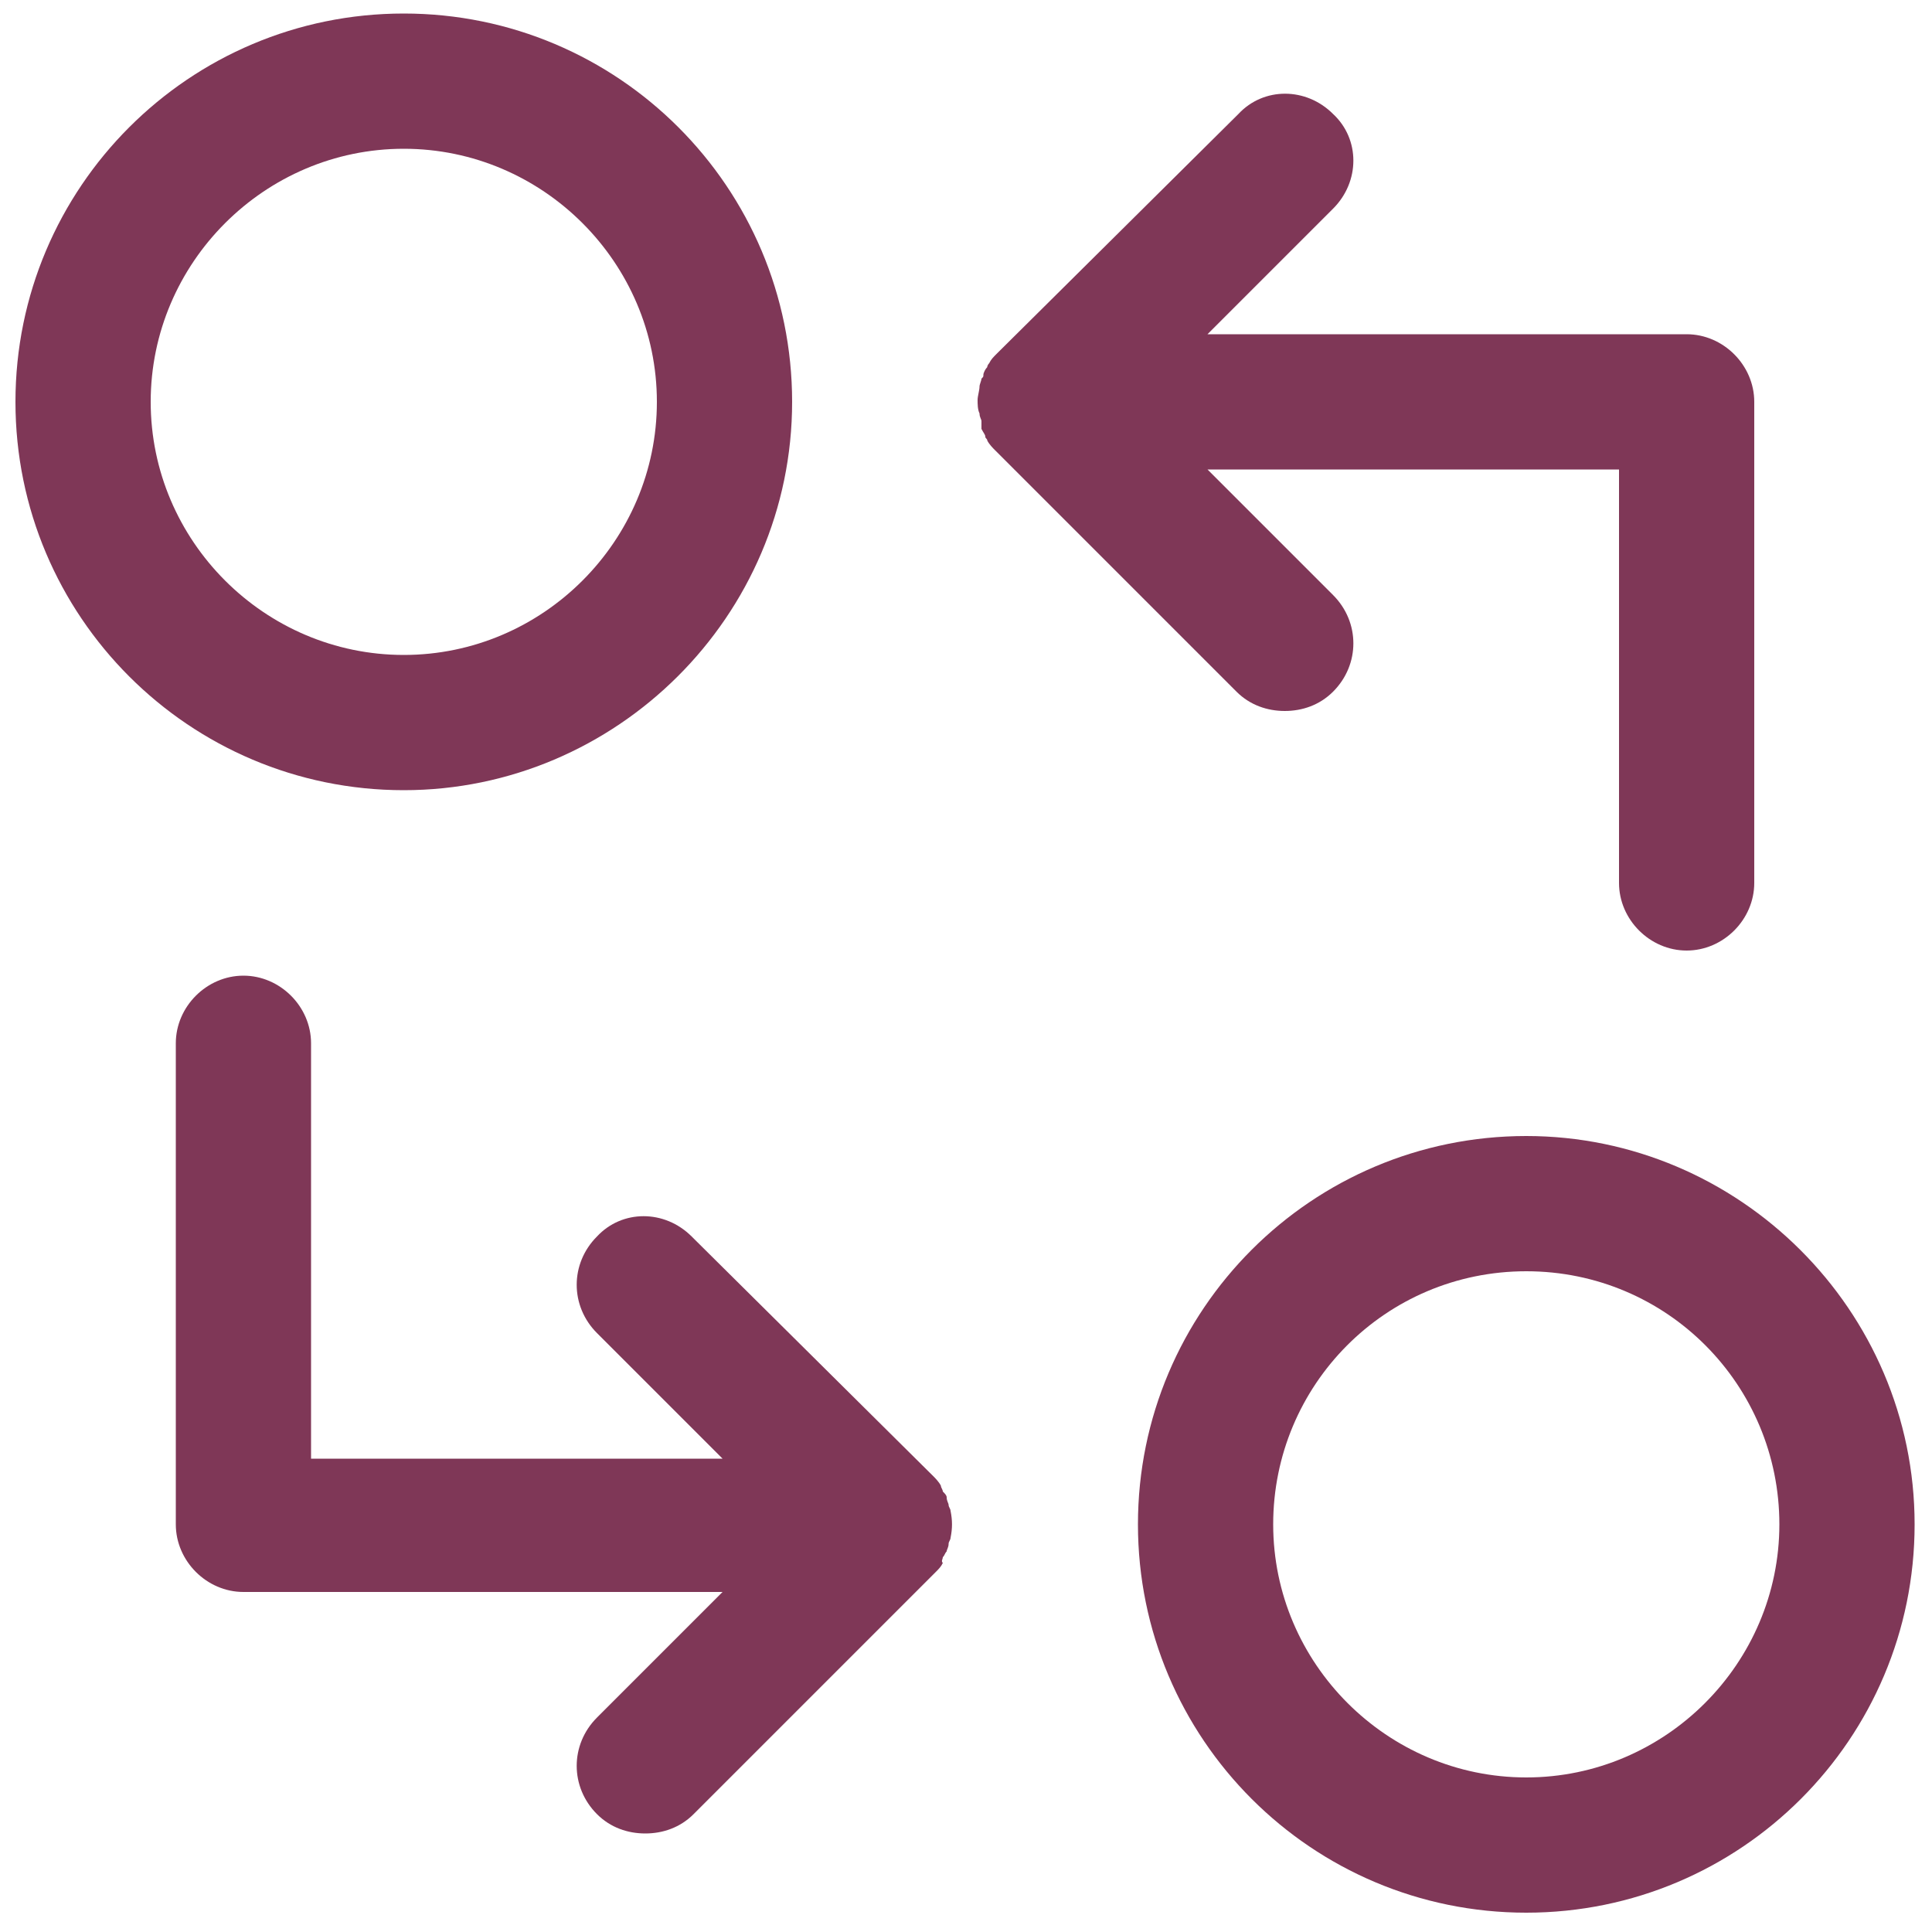
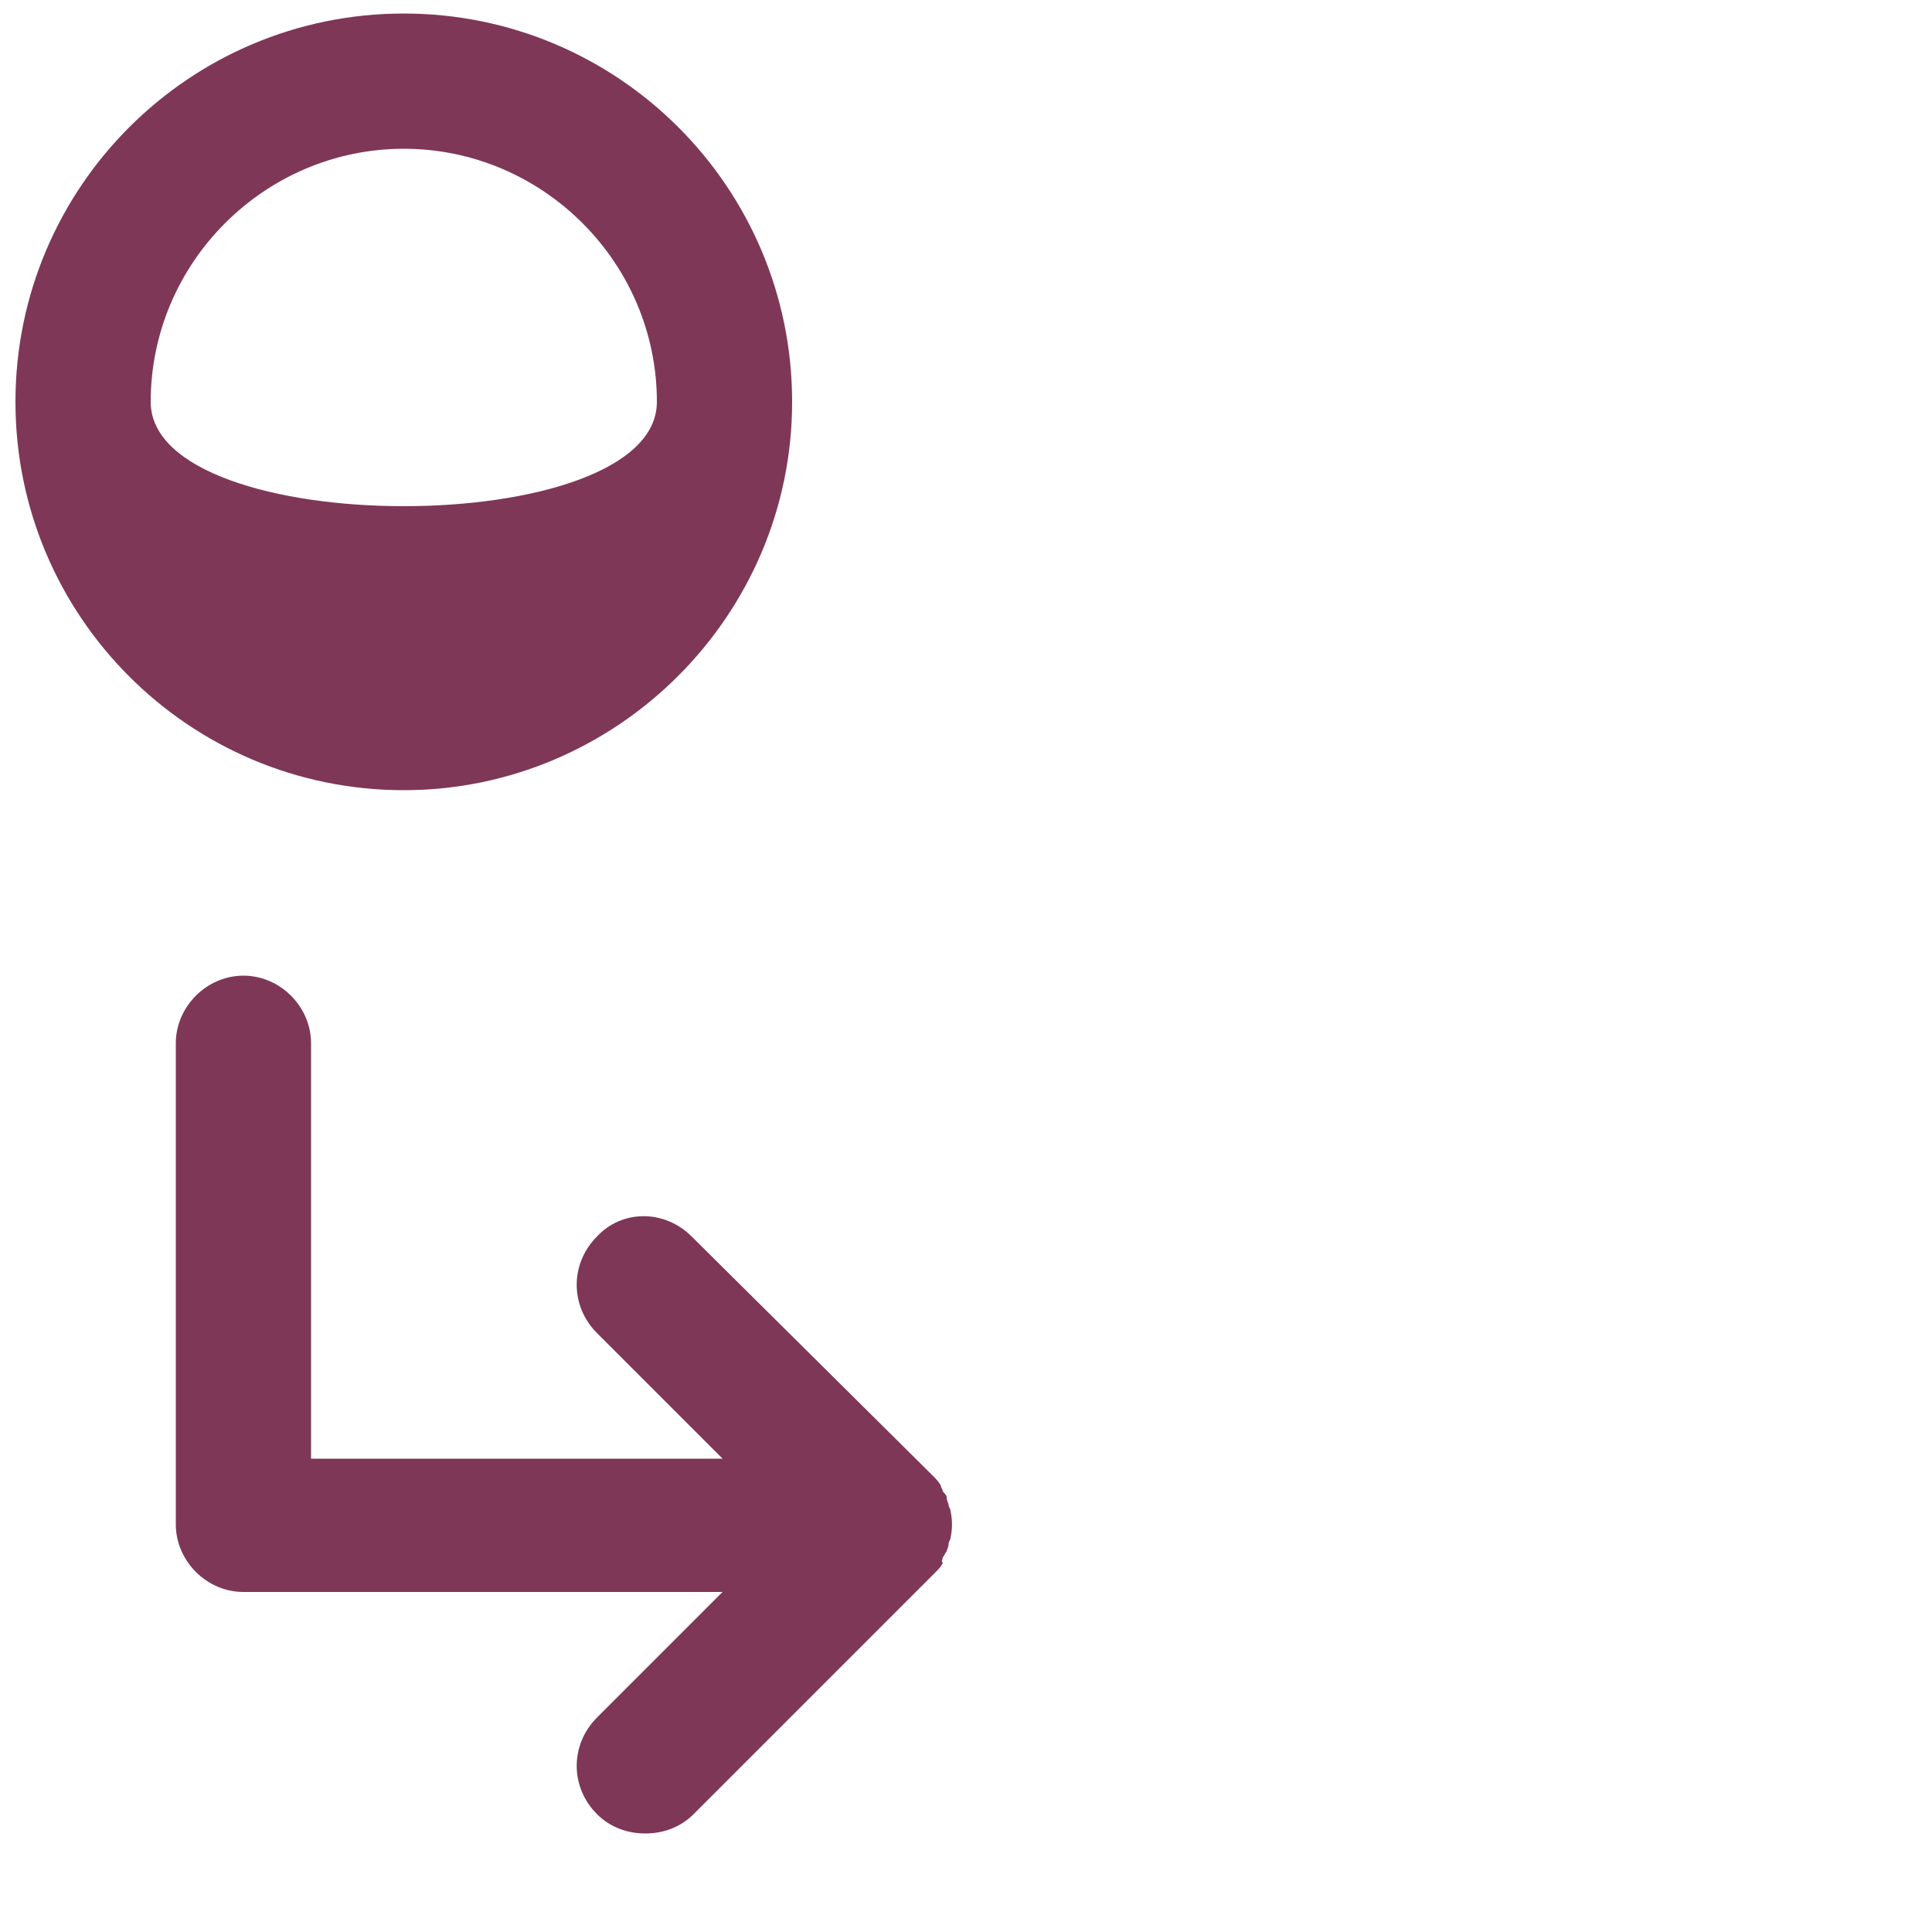
<svg xmlns="http://www.w3.org/2000/svg" version="1.1" id="Ebene_1" x="0px" y="0px" viewBox="0 0 100 100" style="enable-background:new 0 0 100 100;" xml:space="preserve">
  <style type="text/css"> .st0{fill:#7F3757;} .st1{fill:none;stroke:#7F3757;stroke-width:7;stroke-linecap:round;stroke-linejoin:round;stroke-miterlimit:10;} .st2{fill:none;stroke:#7F3757;stroke-width:8.3;stroke-linecap:round;stroke-linejoin:round;stroke-miterlimit:10;} </style>
  <g>
-     <path class="st0" d="M41,20.8c0-11.1-9-20.1-20.1-20.1c-11.1,0-20.1,9-20.1,20.1s9,20.1,20.1,20.1C31.9,40.9,41,31.9,41,20.8z M7.8,20.8c0-7.2,5.9-13.1,13.1-13.1S34,13.6,34,20.8s-5.9,13.1-13.1,13.1S7.8,28,7.8,20.8z" />
-     <path class="st0" d="M79,58.8c-11.1,0-20.1,9-20.1,20.1S67.9,99,79,99s20.1-9,20.1-20.1S90,58.8,79,58.8z M79,92 c-7.2,0-13.1-5.9-13.1-13.1S71.7,65.8,79,65.8s13.1,5.9,13.1,13.1S86.2,92,79,92z" />
-     <path class="st0" d="M50.8,22.2c0.1,0.2,0.2,0.3,0.2,0.4c0,0.1,0.1,0.1,0.1,0.2c0.1,0.2,0.3,0.4,0.4,0.5c0,0,0,0,0,0L64,35.8 c0.7,0.7,1.6,1,2.5,1s1.8-0.3,2.5-1c1.4-1.4,1.4-3.6,0-5l-6.5-6.5h21.3v21.4c0,1.9,1.6,3.5,3.5,3.5s3.5-1.6,3.5-3.5V20.8 c0-1.9-1.6-3.5-3.5-3.5H62.5l6.5-6.5c1.4-1.4,1.4-3.6,0-4.9c-1.4-1.4-3.6-1.4-4.9,0L51.6,18.3c0,0,0,0,0,0 c-0.2,0.2-0.3,0.3-0.4,0.5c0,0-0.1,0.1-0.1,0.2c-0.1,0.1-0.2,0.3-0.2,0.4c0,0.1,0,0.1-0.1,0.2c0,0.1-0.1,0.3-0.1,0.4 c0,0.2-0.1,0.5-0.1,0.7s0,0.5,0.1,0.7c0,0.2,0.1,0.3,0.1,0.4C50.8,22,50.8,22.1,50.8,22.2z" />
+     <path class="st0" d="M41,20.8c0-11.1-9-20.1-20.1-20.1c-11.1,0-20.1,9-20.1,20.1s9,20.1,20.1,20.1C31.9,40.9,41,31.9,41,20.8z M7.8,20.8c0-7.2,5.9-13.1,13.1-13.1S34,13.6,34,20.8S7.8,28,7.8,20.8z" />
    <path class="st0" d="M48.8,80.6c0.1-0.1,0.1-0.2,0.2-0.3c0-0.1,0.1-0.2,0.1-0.4c0-0.1,0.1-0.2,0.1-0.3c0.1-0.5,0.1-0.9,0-1.4 c0-0.1-0.1-0.2-0.1-0.3c0-0.1-0.1-0.2-0.1-0.4c0-0.1-0.1-0.2-0.2-0.3c0-0.1-0.1-0.2-0.1-0.3c-0.1-0.2-0.3-0.4-0.4-0.5c0,0,0,0,0,0 L35.8,64c-1.4-1.4-3.6-1.4-4.9,0c-1.4,1.4-1.4,3.6,0,5l6.5,6.5H16.1V54c0-1.9-1.6-3.5-3.5-3.5S9.1,52.1,9.1,54v24.9 c0,1.9,1.6,3.5,3.5,3.5h24.8l-6.5,6.5c-1.4,1.4-1.4,3.6,0,5c0.7,0.7,1.6,1,2.5,1s1.8-0.3,2.5-1l12.5-12.5c0,0,0,0,0,0 c0.2-0.2,0.3-0.3,0.4-0.5C48.7,80.8,48.8,80.7,48.8,80.6z" />
  </g>
</svg>